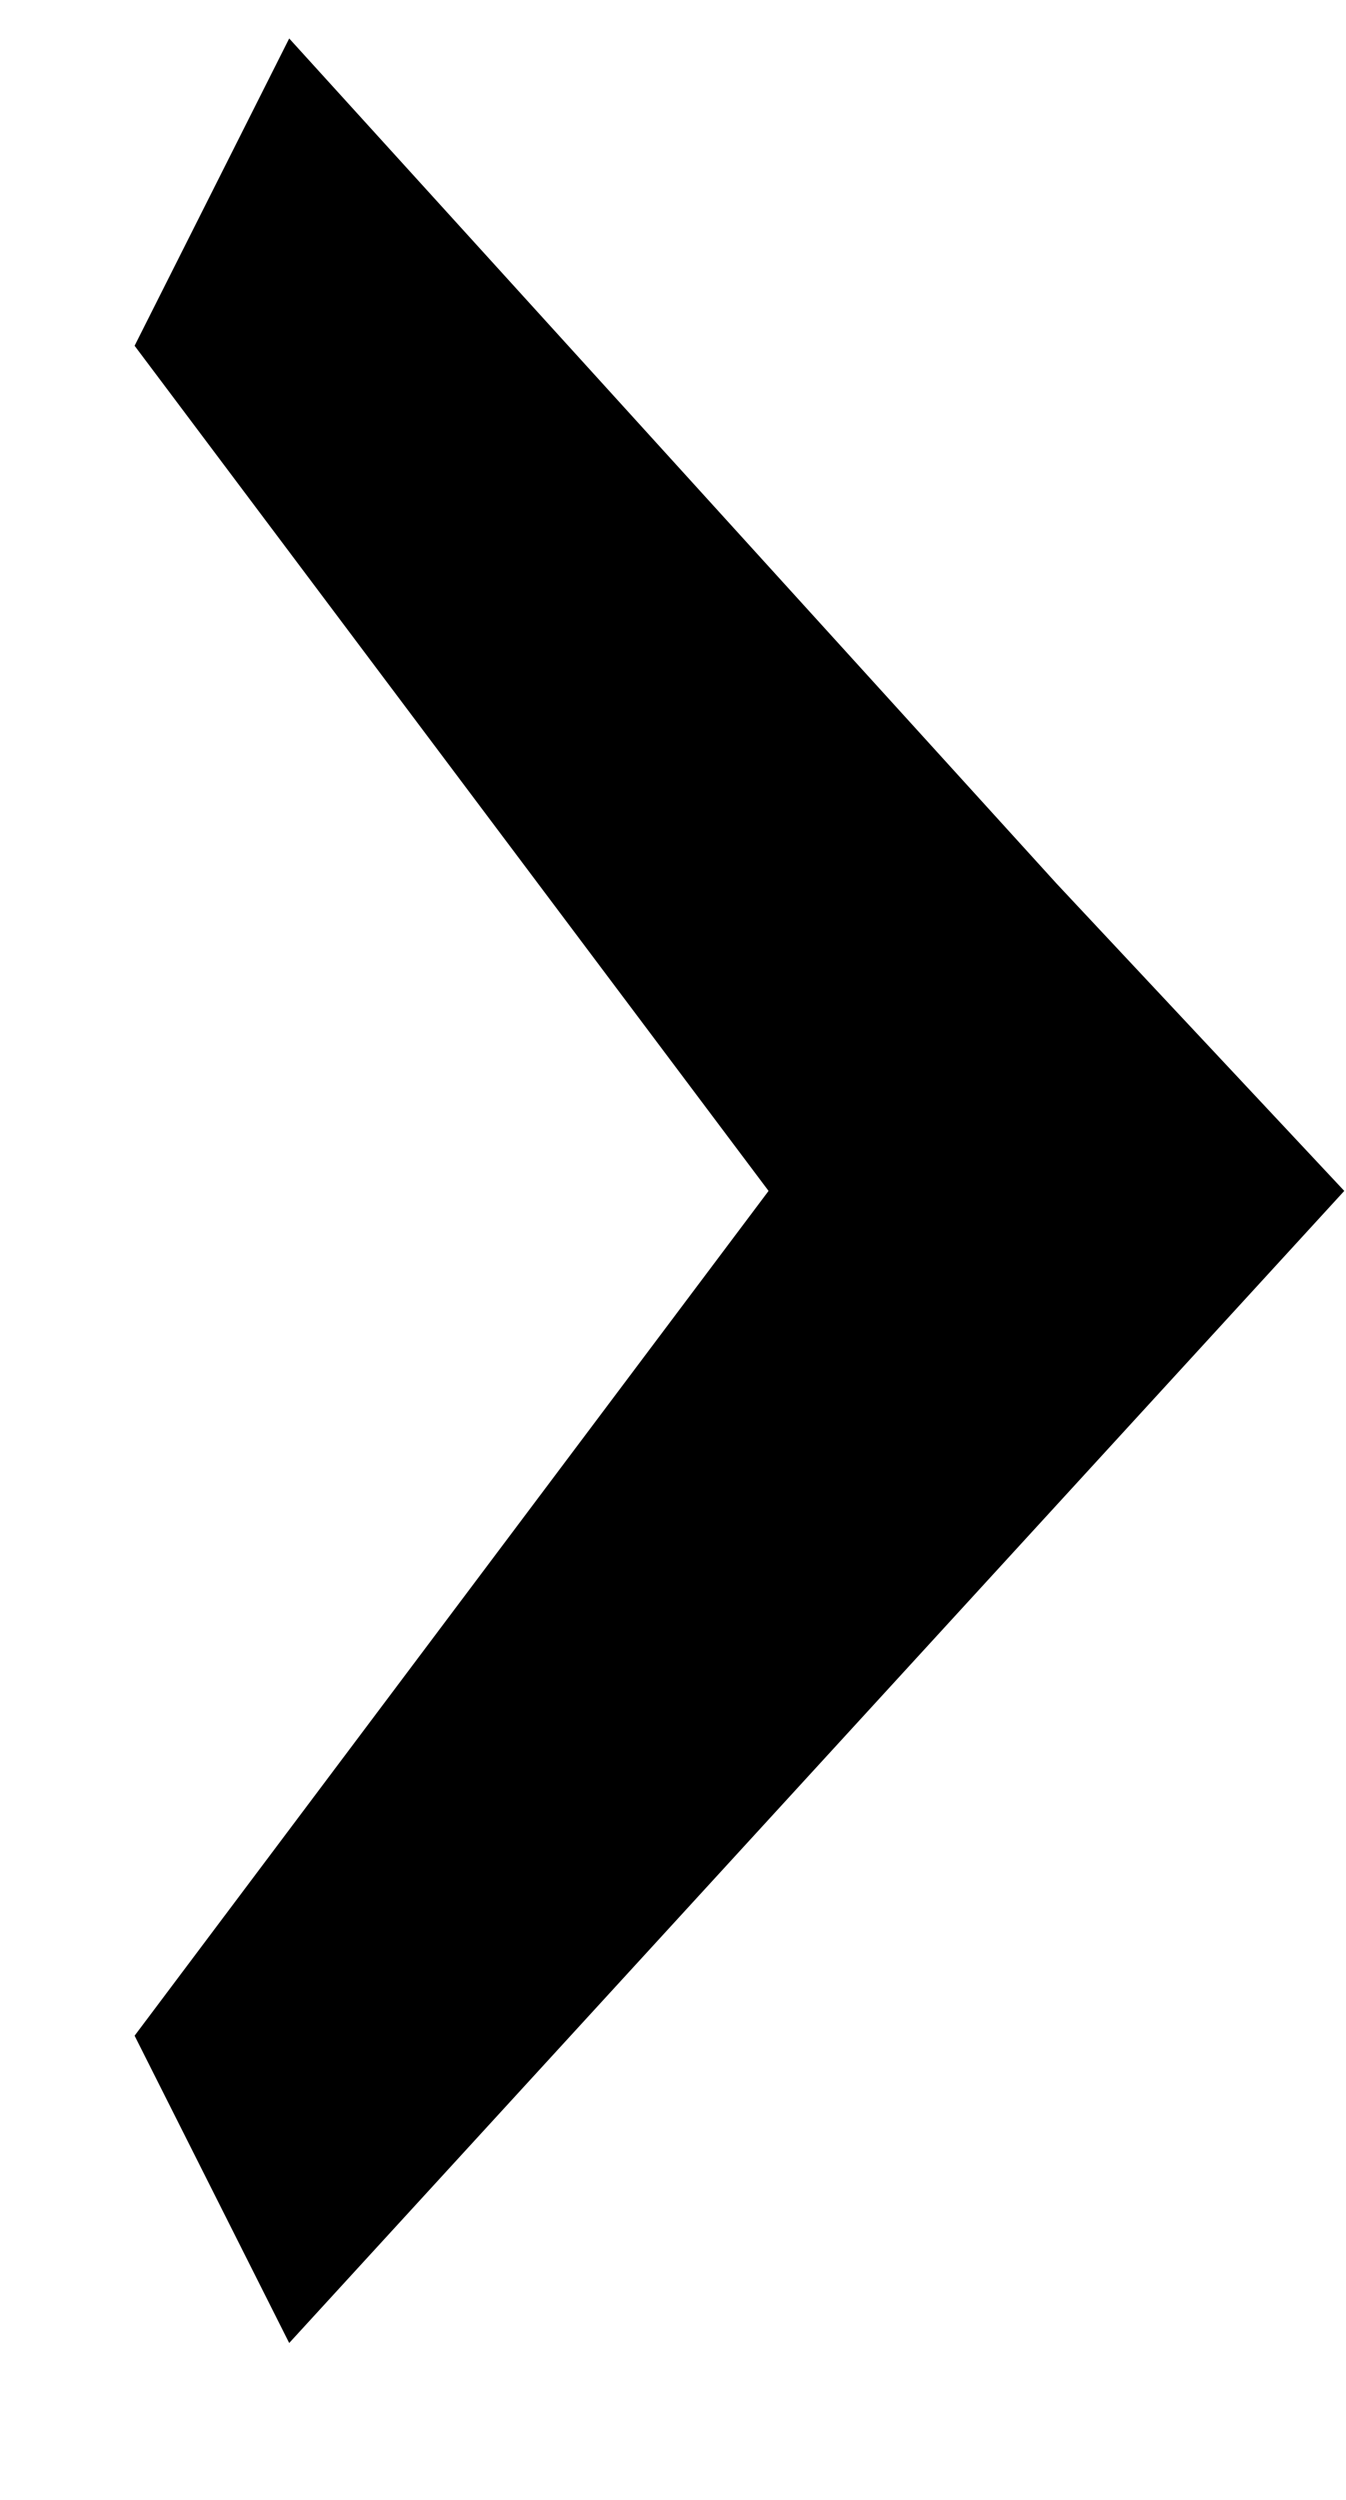
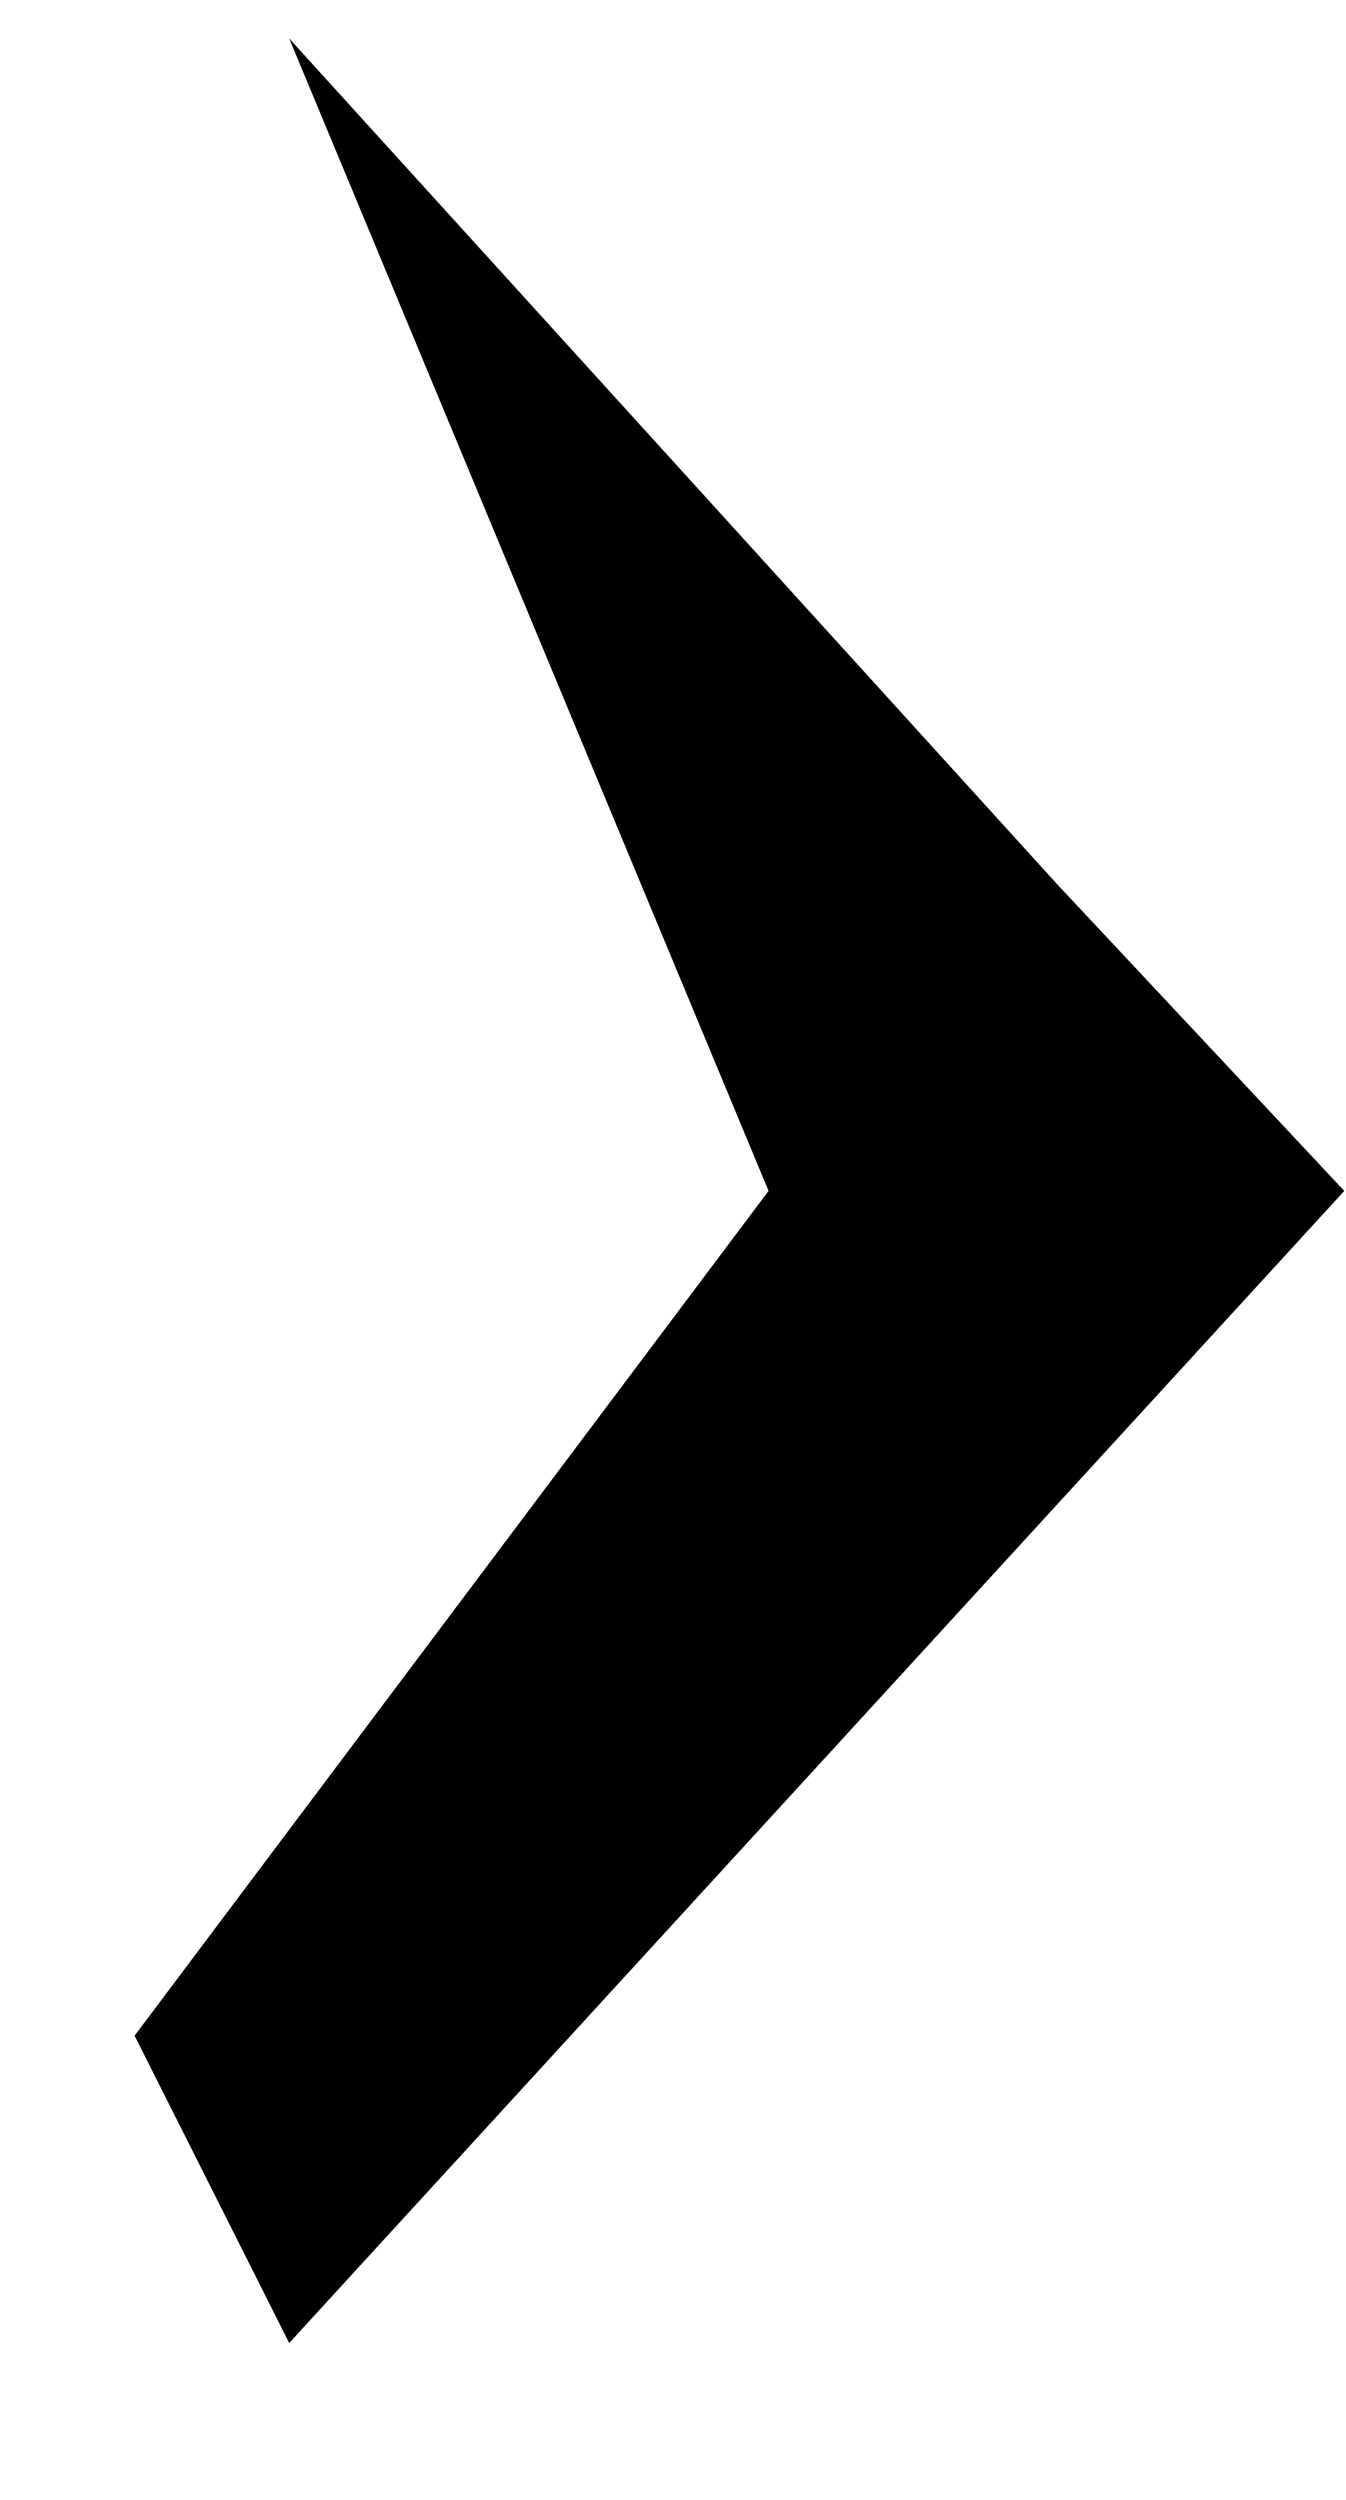
<svg xmlns="http://www.w3.org/2000/svg" width="7px" height="13px">
-   <path d="M5.494,4.594 L1.504,0.200 L0.7,1.798 L3.997,6.193 L0.7,10.586 L1.504,12.184 L6.991,6.193 " />
+   <path d="M5.494,4.594 L1.504,0.200 L3.997,6.193 L0.7,10.586 L1.504,12.184 L6.991,6.193 " />
</svg>